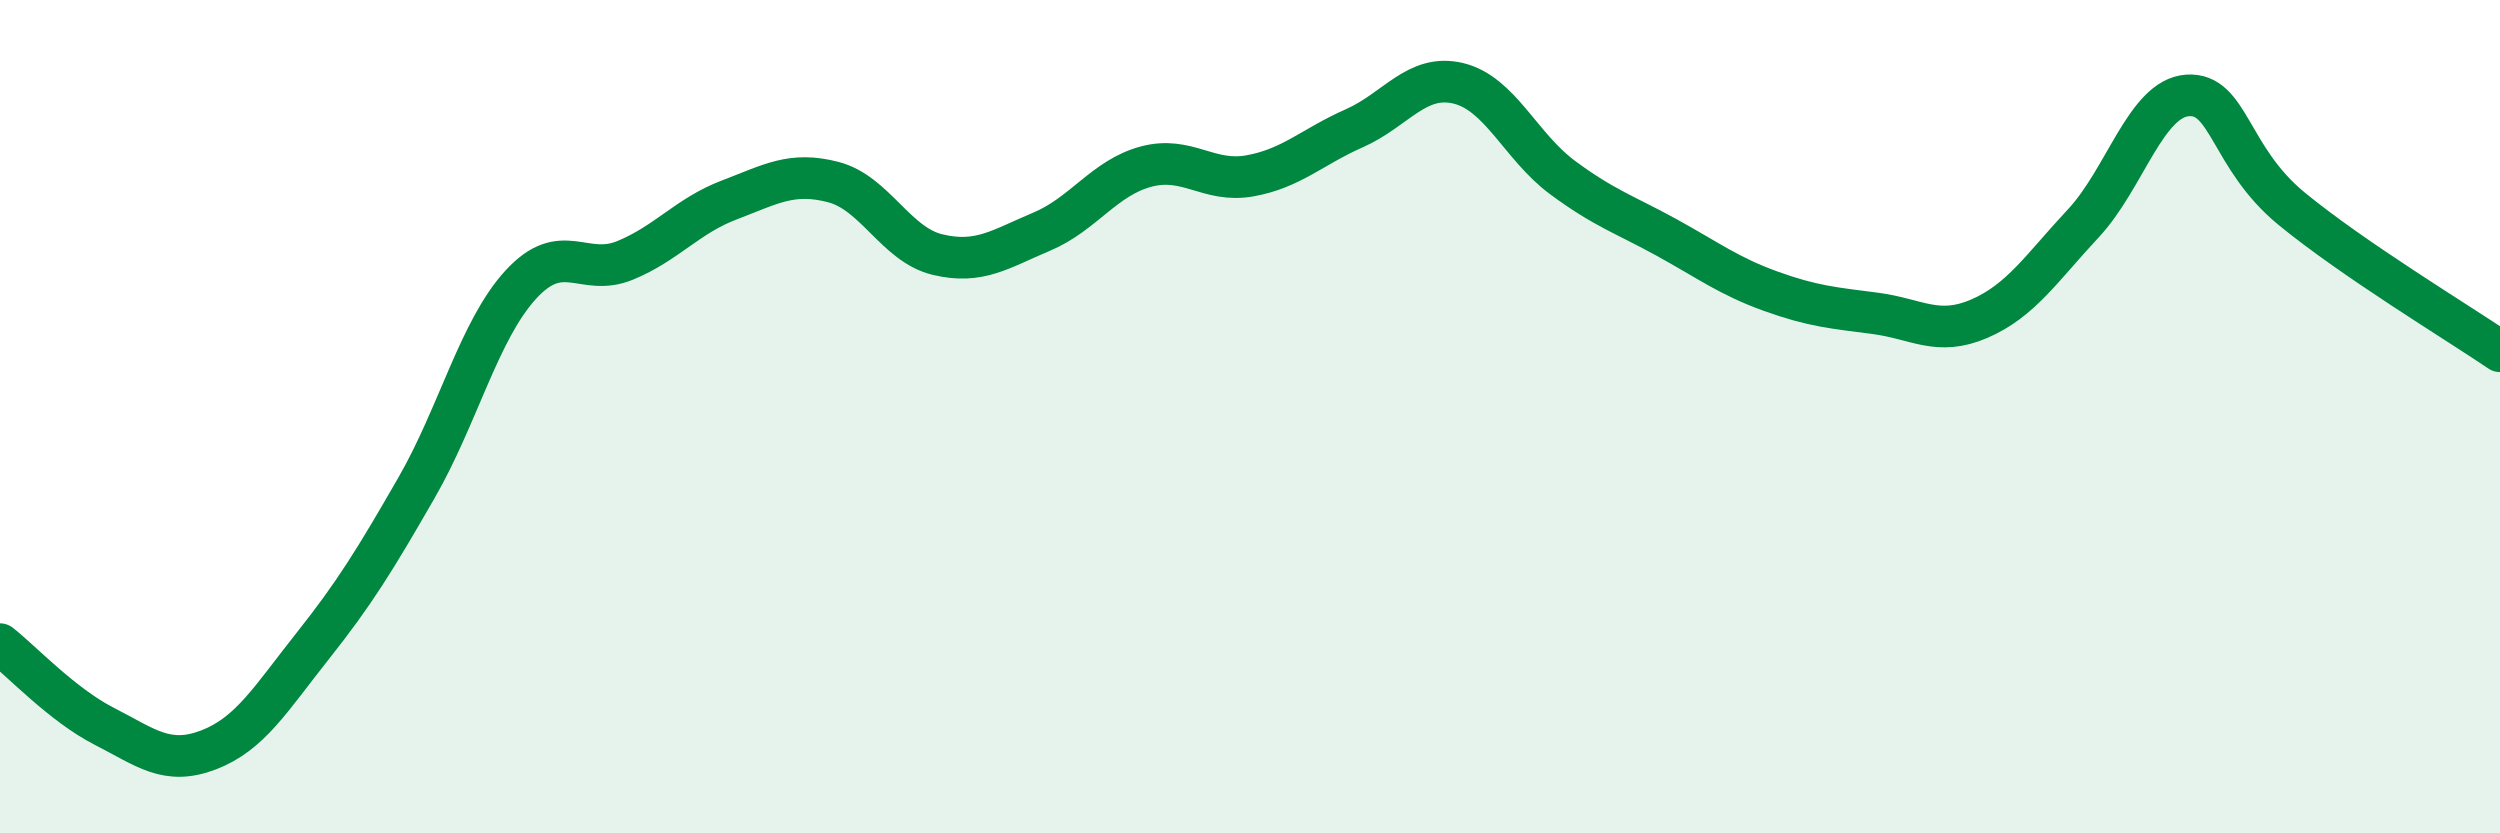
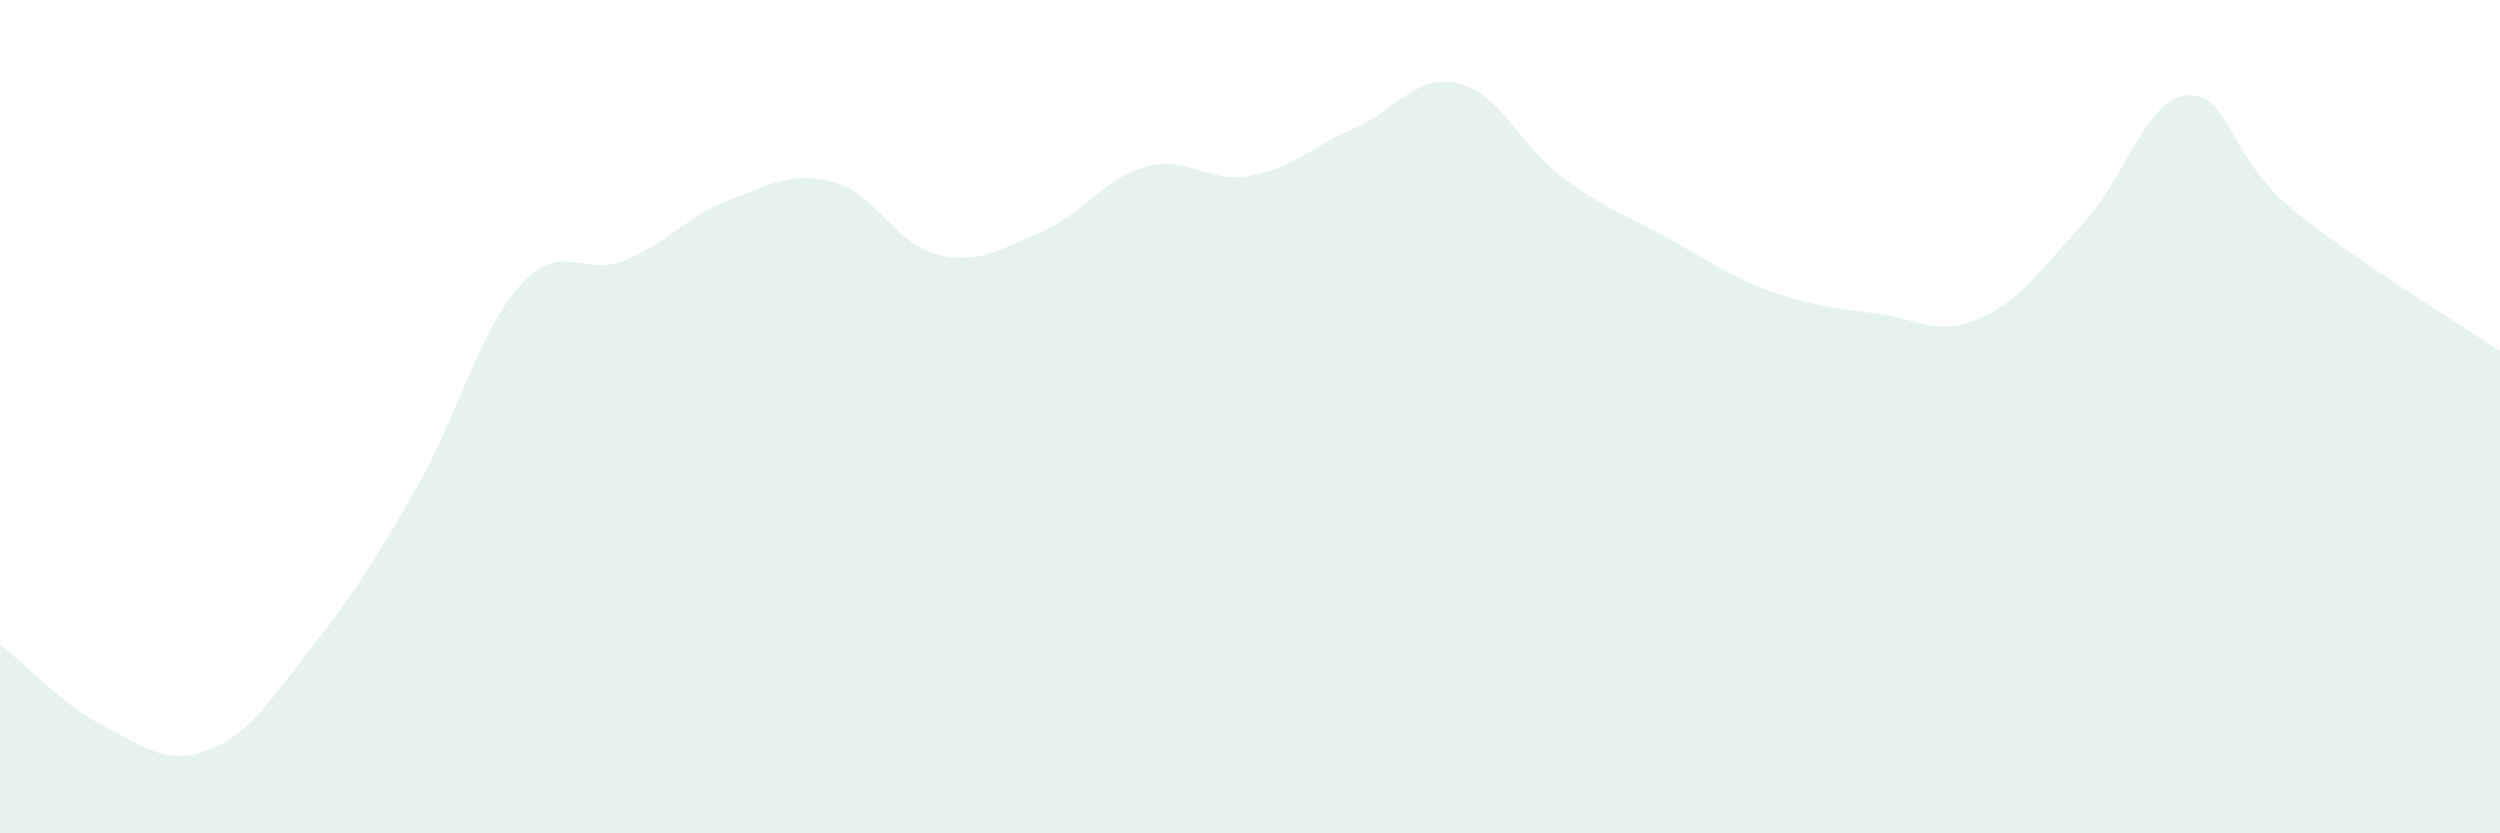
<svg xmlns="http://www.w3.org/2000/svg" width="60" height="20" viewBox="0 0 60 20">
  <path d="M 0,15.46 C 0.5,15.85 1.5,16.92 2.5,17.43 C 3.5,17.94 4,18.38 5,18 C 6,17.62 6.5,16.77 7.5,15.51 C 8.5,14.25 9,13.44 10,11.7 C 11,9.96 11.5,7.92 12.5,6.83 C 13.5,5.74 14,6.66 15,6.25 C 16,5.84 16.5,5.18 17.5,4.8 C 18.5,4.42 19,4.11 20,4.37 C 21,4.63 21.5,5.87 22.5,6.11 C 23.5,6.35 24,5.98 25,5.56 C 26,5.14 26.5,4.27 27.5,4 C 28.5,3.73 29,4.4 30,4.22 C 31,4.04 31.5,3.52 32.5,3.08 C 33.5,2.64 34,1.76 35,2 C 36,2.24 36.5,3.52 37.5,4.26 C 38.5,5 39,5.15 40,5.7 C 41,6.25 41.5,6.63 42.5,6.99 C 43.5,7.35 44,7.39 45,7.52 C 46,7.65 46.5,8.08 47.5,7.65 C 48.5,7.22 49,6.43 50,5.36 C 51,4.29 51.5,2.36 52.5,2.29 C 53.5,2.22 53.5,3.78 55,5.01 C 56.5,6.24 59,7.75 60,8.43L60 20L0 20Z" fill="#008740" opacity="0.1" stroke-linecap="round" stroke-linejoin="round" />
-   <path d="M 0,15.46 C 0.5,15.85 1.5,16.92 2.5,17.43 C 3.5,17.94 4,18.38 5,18 C 6,17.62 6.5,16.77 7.5,15.51 C 8.5,14.25 9,13.44 10,11.7 C 11,9.96 11.5,7.92 12.5,6.83 C 13.5,5.74 14,6.66 15,6.25 C 16,5.84 16.5,5.18 17.5,4.8 C 18.5,4.42 19,4.11 20,4.37 C 21,4.63 21.5,5.87 22.5,6.11 C 23.5,6.35 24,5.98 25,5.56 C 26,5.14 26.5,4.27 27.5,4 C 28.5,3.73 29,4.4 30,4.22 C 31,4.04 31.5,3.52 32.5,3.08 C 33.5,2.64 34,1.76 35,2 C 36,2.24 36.5,3.52 37.5,4.26 C 38.5,5 39,5.15 40,5.7 C 41,6.25 41.5,6.63 42.5,6.99 C 43.5,7.35 44,7.39 45,7.52 C 46,7.65 46.5,8.08 47.5,7.65 C 48.5,7.22 49,6.43 50,5.36 C 51,4.29 51.5,2.36 52.5,2.29 C 53.5,2.22 53.5,3.78 55,5.01 C 56.5,6.24 59,7.75 60,8.43" stroke="#008740" stroke-width="1" fill="none" stroke-linecap="round" stroke-linejoin="round" />
</svg>